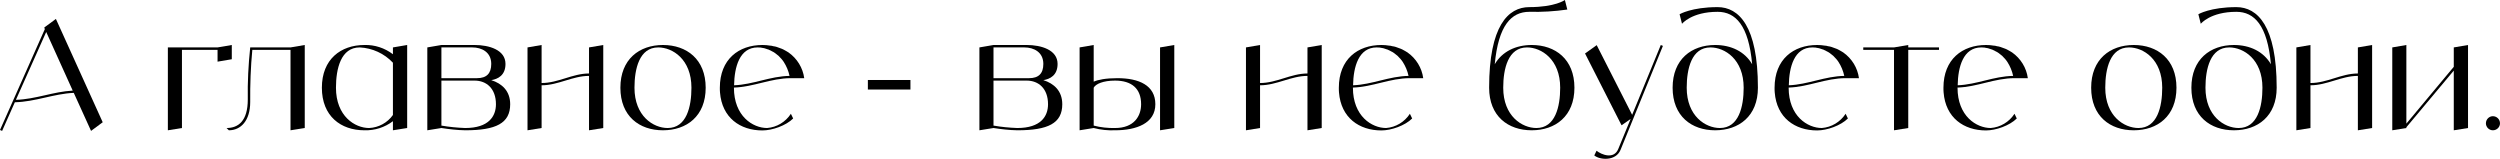
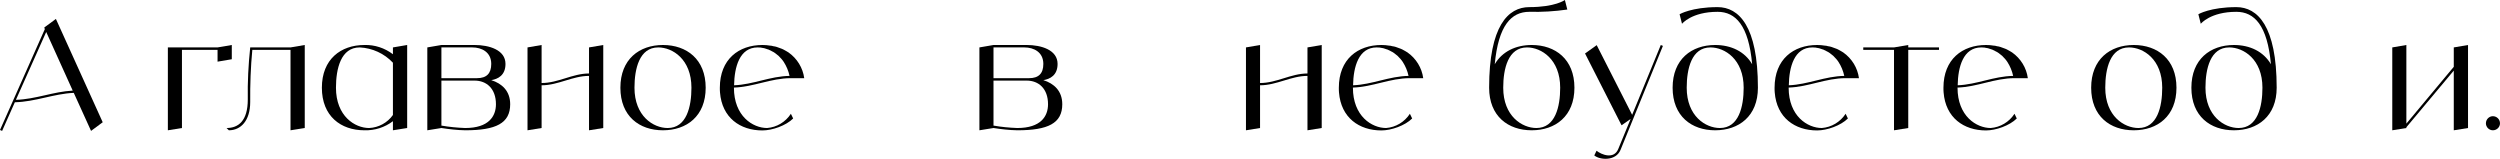
<svg xmlns="http://www.w3.org/2000/svg" viewBox="0 0 660.078 41.93" fill="none">
  <path d="M24.04 34.56L19.48 24.52C14.12 24.76 9.36 26.88 3.92 27L0.56 34.56L0 34.32L11.84 7.68L11.68 7.28L12.2 6.88L14.76 5L27.12 32.28L24.04 34.56ZM4.2 26.36C9.44 26.2 14.04 24.2 19.2 23.92L12.2 8.44L4.2 26.36Z" fill="black" />
  <path d="M57.441 12.52L61.201 11.88V15.64L57.441 16.28V13.16H48.041V33.8L44.321 34.4V12.52H57.441Z" fill="black" />
  <path d="M76.704 12.52L80.464 11.88V33.8L76.704 34.4V13.16H66.623C66.184 17.72 66.024 22.32 66.064 26.92C66.064 31.92 63.543 34.4 60.424 34.4L59.823 33.8C62.943 33.8 65.423 31.92 65.423 26.28C65.343 21.68 65.583 17.08 66.064 12.52H76.704Z" fill="black" />
  <path d="M103.745 12.52L107.505 11.88V33.8L103.745 34.4V32C101.585 33.64 98.945 34.48 96.225 34.4C89.985 34.4 84.985 30.68 84.985 23.16C84.985 15.64 89.985 11.88 96.225 11.88C98.945 11.8 101.585 12.68 103.745 14.32V12.52ZM97.465 33.8C99.985 33.68 102.305 32.4 103.745 30.36V16.56C101.465 14.12 98.305 12.68 94.985 12.52C89.985 12.52 88.705 18.16 88.705 23.16C88.705 30.68 93.705 33.8 97.465 33.8Z" fill="black" />
  <path d="M129.705 21.16C132.505 22.04 134.705 24 134.705 27.52C134.705 32.56 130.945 34.4 122.825 34.4C120.705 34.36 118.625 34.12 116.545 33.8L112.825 34.4V12.52L116.545 11.88H125.305C129.145 11.88 133.465 13.16 133.465 16.88C133.465 19.88 131.465 20.88 129.705 21.16ZM116.545 12.52V20.64H125.945C128.465 20.64 129.705 19.4 129.705 16.88C129.705 13.76 127.185 12.52 124.705 12.52H116.545ZM122.825 33.8C129.065 33.8 130.945 30.68 130.945 27.52C130.945 23.4 128.465 21.28 125.305 21.28H116.545V33.16C118.625 33.52 120.705 33.72 122.825 33.8Z" fill="black" />
  <path d="M155.52 12.52L159.28 11.88V33.8L155.52 34.4V20.04C151.16 20.04 147.4 22.52 143 22.52V33.8L139.28 34.4V12.52L143 11.88V21.92C147.4 21.92 151.16 19.4 155.52 19.4V12.52Z" fill="black" />
  <path d="M175.042 11.88C181.282 11.88 186.322 15.64 186.322 23.16C186.322 30.68 181.282 34.4 175.042 34.4C168.802 34.4 163.802 30.68 163.802 23.16C163.802 15.64 168.802 11.88 175.042 11.88ZM176.282 33.8C181.282 33.8 182.562 28.16 182.562 23.16C182.562 15.64 177.562 12.52 173.802 12.52C168.802 12.52 167.522 18.16 167.522 23.16C167.522 30.68 172.522 33.8 176.282 33.8Z" fill="black" />
  <path d="M202.541 33.8C205.101 33.6 207.421 32.2 208.821 30.04L209.421 31.28C207.541 33.16 203.901 34.44 201.301 34.44C195.421 34.44 190.621 31.08 190.101 24.4C190.061 24 190.061 23.6 190.061 23.16C190.061 15.64 195.061 11.88 201.301 11.88C201.621 11.88 201.981 11.92 202.301 11.92C202.421 11.92 202.541 11.96 202.661 11.96C202.861 12 203.061 12 203.261 12.04C203.421 12.04 203.541 12.08 203.701 12.08C203.861 12.12 204.021 12.16 204.181 12.2C204.341 12.24 204.501 12.28 204.661 12.28C204.821 12.32 204.941 12.36 205.101 12.4C205.261 12.44 205.421 12.52 205.541 12.56C205.701 12.6 205.821 12.64 205.981 12.72C206.101 12.76 206.261 12.84 206.421 12.88C206.541 12.96 206.661 13 206.781 13.04C206.941 13.12 207.101 13.2 207.221 13.28C207.341 13.36 207.461 13.4 207.581 13.48C207.741 13.56 207.861 13.64 207.981 13.72C208.061 13.76 208.141 13.8 208.181 13.84C210.461 15.44 211.981 17.92 212.341 20.64H208.821C203.541 20.64 199.021 22.96 193.781 23.12V23.16C193.781 30.68 198.781 33.8 202.541 33.8ZM200.061 12.52C195.261 12.52 193.901 17.68 193.821 22.52C198.901 22.32 203.341 20.12 208.461 20.04C208.181 18.72 207.661 17.48 206.941 16.36C206.741 16.04 206.501 15.76 206.301 15.52C206.261 15.48 206.181 15.4 206.141 15.36C205.981 15.16 205.781 14.96 205.581 14.76C205.501 14.72 205.421 14.64 205.381 14.6C205.141 14.4 204.901 14.2 204.621 14C204.341 13.8 204.061 13.64 203.781 13.52C203.741 13.48 203.661 13.44 203.581 13.4C203.381 13.28 203.141 13.2 202.901 13.08C202.861 13.08 202.781 13.04 202.741 13.04C202.461 12.92 202.181 12.84 201.901 12.76C201.861 12.76 201.781 12.72 201.741 12.72C201.501 12.68 201.301 12.64 201.061 12.6C200.981 12.6 200.901 12.56 200.861 12.56C200.581 12.52 200.301 12.52 200.061 12.52Z" fill="black" />
-   <path d="M240.384 23.64H229.144V21.12H240.384V23.64Z" fill="black" />
  <path d="M275.473 21.16C278.275 22.04 280.474 24 280.474 27.52C280.474 32.56 276.713 34.4 268.595 34.4C266.473 34.36 264.394 34.12 262.314 33.8L258.595 34.4V12.52L262.314 11.88H271.074C274.913 11.88 279.235 13.16 279.235 16.88C279.235 19.88 277.235 20.88 275.473 21.16ZM262.314 12.52V20.64H271.714C274.234 20.64 275.473 19.4 275.473 16.88C275.473 13.76 272.954 12.52 270.475 12.52H262.314ZM268.595 33.8C274.833 33.8 276.713 30.68 276.713 27.52C276.713 23.4 274.234 21.28 271.074 21.28H262.314V33.16C264.394 33.52 266.473 33.72 268.595 33.8Z" fill="black" />
-   <path d="M295.048 20.64C300.689 20.64 305.048 22.52 305.048 27.52C305.048 32.56 300.049 34.4 294.408 34.4C292.529 34.48 290.609 34.28 288.77 33.8L285.048 34.4V12.52L288.77 11.88V21.56C289.969 21.04 291.929 20.64 295.048 20.64ZM294.408 33.8C299.41 33.8 301.289 30.68 301.289 27.52C301.289 23.4 298.81 21.28 294.408 21.28C291.289 21.28 289.29 22.16 288.77 23.16V33.16C290.609 33.64 292.529 33.84 294.408 33.8ZM306.288 12.52L310.049 11.88V33.8L306.288 34.4V12.52Z" fill="black" />
  <path d="M345.213 12.52L348.974 11.88V33.8L345.213 34.4V20.04C340.854 20.04 337.095 22.52 332.693 22.52V33.8L328.974 34.4V12.52L332.693 11.88V21.92C337.095 21.92 340.854 19.4 345.213 19.4V12.52Z" fill="black" />
  <path d="M365.975 33.8C368.537 33.6 370.856 32.2 372.256 30.04L372.855 31.28C370.976 33.16 367.337 34.44 364.735 34.44C358.857 34.44 354.055 31.08 353.535 24.4C353.495 24 353.495 23.6 353.495 23.16C353.495 15.64 358.497 11.88 364.735 11.88C365.055 11.88 365.415 11.92 365.735 11.92C365.855 11.92 365.975 11.96 366.095 11.96C366.295 12 366.495 12 366.695 12.04C366.854 12.04 366.974 12.08 367.134 12.08C367.297 12.12 367.457 12.16 367.617 12.2C367.777 12.24 367.937 12.28 368.097 12.28C368.257 12.32 368.377 12.36 368.537 12.4C368.696 12.44 368.856 12.52 368.976 12.56C369.136 12.6 369.256 12.64 369.416 12.72C369.536 12.76 369.696 12.84 369.856 12.88C369.976 12.96 370.096 13 370.216 13.04C370.376 13.12 370.536 13.2 370.656 13.28C370.776 13.36 370.896 13.4 371.016 13.48C371.176 13.56 371.296 13.64 371.416 13.72C371.496 13.76 371.576 13.8 371.616 13.84C373.895 15.44 375.415 17.92 375.775 20.64H372.256C366.974 20.64 362.456 22.96 357.214 23.12V23.16C357.214 30.68 362.216 33.8 365.975 33.8ZM363.495 12.52C358.697 12.52 357.334 17.68 357.254 22.52C362.336 22.32 366.774 20.12 371.896 20.04C371.616 18.72 371.096 17.48 370.376 16.36C370.176 16.04 369.936 15.76 369.736 15.52C369.696 15.48 369.616 15.4 369.576 15.36C369.416 15.16 369.216 14.96 369.016 14.76C368.936 14.72 368.856 14.64 368.816 14.6C368.577 14.4 368.337 14.2 368.057 14C367.777 13.8 367.497 13.64 367.214 13.52C367.174 13.48 367.094 13.44 367.014 13.4C366.814 13.28 366.575 13.2 366.335 13.08C366.295 13.08 366.215 13.04 366.175 13.04C365.895 12.92 365.615 12.84 365.335 12.76C365.295 12.76 365.215 12.72 365.175 12.72C364.935 12.68 364.735 12.64 364.495 12.6C364.415 12.6 364.335 12.56 364.295 12.56C364.015 12.52 363.735 12.52 363.495 12.52Z" fill="black" />
  <path d="M404.42 11.88C410.658 11.88 415.699 15.64 415.699 23.16C415.699 30.68 410.658 34.4 404.42 34.4C398.179 34.4 393.178 30.68 393.178 23.16C393.178 6.88 398.179 1.88 403.78 1.88C410.658 1.88 413.18 0 413.18 0L413.82 2.52C410.498 3 407.139 3.2 403.78 3.12C399.019 3.12 395.619 6.72 394.66 16.96C396.619 13.6 400.218 11.88 404.42 11.88ZM405.659 33.8C410.658 33.8 411.938 28.16 411.938 23.16C411.938 15.64 406.939 12.52 403.18 12.52C398.179 12.52 396.899 18.16 396.899 23.16C396.899 30.68 401.898 33.8 405.659 33.8Z" fill="black" />
  <path d="M438.501 11.88L439.061 12.12L427.861 39.6C426.661 42.52 422.502 42.32 420.94 41.04L421.54 39.8C422.822 40.84 426.102 42.16 427.261 39.36L430.54 31.4L428.141 33.08L418.501 14.12L421.58 11.92L430.94 30.32L438.501 11.88Z" fill="black" />
  <path d="M453.504 1.88C459.103 1.88 464.144 6.88 464.144 23.16C464.144 30.68 459.103 34.4 452.865 34.4C446.624 34.4 441.623 30.68 441.623 23.16C441.623 15.64 446.624 11.88 452.865 11.88C457.063 11.88 460.663 13.6 462.625 16.96C461.705 6.72 458.263 3.12 453.504 3.12C446.624 3.12 444.104 6.28 444.104 6.28L443.465 3.76C443.465 3.76 446.624 1.88 453.504 1.88ZM454.104 33.8C459.103 33.8 460.383 28.16 460.383 23.16C460.383 15.64 455.384 12.52 451.625 12.52C446.624 12.52 445.344 18.16 445.344 23.16C445.344 30.68 450.343 33.8 454.104 33.8Z" fill="black" />
  <path d="M481.022 33.8C483.582 33.6 485.903 32.2 487.303 30.04L487.903 31.28C486.023 33.16 482.382 34.44 479.783 34.44C473.902 34.44 469.103 31.08 468.583 24.4C468.543 24 468.543 23.6 468.543 23.16C468.543 15.64 473.542 11.88 479.783 11.88C480.102 11.88 480.462 11.92 480.782 11.92C480.902 11.92 481.022 11.96 481.142 11.96C481.342 12 481.542 12 481.742 12.04C481.902 12.04 482.022 12.08 482.182 12.08C482.342 12.12 482.502 12.16 482.662 12.2C482.822 12.24 482.982 12.28 483.142 12.28C483.302 12.32 483.422 12.36 483.582 12.4C483.742 12.44 483.901 12.52 484.021 12.56C484.181 12.6 484.301 12.64 484.461 12.72C484.581 12.76 484.741 12.84 484.904 12.88C485.024 12.96 485.144 13 485.264 13.04C485.424 13.12 485.584 13.2 485.704 13.28C485.823 13.36 485.943 13.4 486.063 13.48C486.223 13.56 486.343 13.64 486.463 13.72C486.543 13.76 486.623 13.8 486.663 13.84C488.943 15.44 490.462 17.92 490.822 20.64H487.303C482.022 20.64 477.503 22.96 472.262 23.12V23.16C472.262 30.68 477.263 33.8 481.022 33.8ZM478.543 12.52C473.742 12.52 472.382 17.68 472.302 22.52C477.383 22.32 481.822 20.12 486.943 20.04C486.663 18.72 486.143 17.48 485.424 16.36C485.224 16.04 484.984 15.76 484.781 15.52C484.741 15.48 484.661 15.4 484.621 15.36C484.461 15.16 484.261 14.96 484.061 14.76C483.981 14.72 483.901 14.64 483.862 14.6C483.622 14.4 483.382 14.2 483.102 14C482.822 13.8 482.542 13.64 482.262 13.52C482.222 13.48 482.142 13.44 482.062 13.4C481.862 13.28 481.622 13.2 481.382 13.08C481.342 13.08 481.262 13.04 481.222 13.04C480.942 12.92 480.662 12.84 480.382 12.76C480.342 12.76 480.262 12.72 480.222 12.72C479.983 12.68 479.783 12.64 479.543 12.6C479.463 12.6 479.383 12.56 479.343 12.56C479.063 12.52 478.783 12.52 478.543 12.52Z" fill="black" />
  <path d="M511.959 12.52V13.16H503.839V33.8L500.077 34.4V13.16H491.959V12.52H500.077L503.839 11.88V12.52H511.959Z" fill="black" />
  <path d="M525.611 33.8C528.172 33.6 530.492 32.2 531.892 30.04L532.491 31.28C530.612 33.16 526.973 34.44 524.371 34.44C518.492 34.44 513.691 31.08 513.171 24.4C513.131 24 513.131 23.6 513.131 23.16C513.131 15.64 518.133 11.88 524.371 11.88C524.691 11.88 525.051 11.92 525.371 11.92C525.491 11.92 525.611 11.96 525.731 11.96C525.931 12 526.131 12 526.33 12.04C526.49 12.04 526.61 12.08 526.77 12.08C526.93 12.12 527.093 12.16 527.253 12.2C527.413 12.24 527.573 12.28 527.733 12.28C527.893 12.32 528.013 12.36 528.172 12.4C528.332 12.44 528.492 12.52 528.612 12.56C528.772 12.6 528.892 12.64 529.052 12.72C529.172 12.76 529.332 12.84 529.492 12.88C529.612 12.96 529.732 13 529.852 13.04C530.012 13.12 530.172 13.2 530.292 13.28C530.412 13.36 530.532 13.4 530.652 13.48C530.812 13.56 530.932 13.64 531.052 13.72C531.132 13.76 531.212 13.8 531.252 13.84C533.531 15.44 535.051 17.92 535.411 20.64H531.892C526.61 20.64 522.092 22.96 516.85 23.12V23.16C516.85 30.68 521.852 33.8 525.611 33.8ZM523.131 12.52C518.333 12.52 516.97 17.68 516.89 22.52C521.972 22.32 526.41 20.12 531.532 20.04C531.252 18.72 530.732 17.48 530.012 16.36C529.812 16.04 529.572 15.76 529.372 15.52C529.332 15.48 529.252 15.4 529.212 15.36C529.052 15.16 528.852 14.96 528.652 14.76C528.572 14.72 528.492 14.64 528.452 14.6C528.212 14.4 527.973 14.2 527.693 14C527.413 13.8 527.133 13.64 526.85 13.52C526.813 13.48 526.73 13.44 526.65 13.4C526.45 13.28 526.21 13.2 525.971 13.08C525.931 13.08 525.851 13.04 525.811 13.04C525.531 12.92 525.251 12.84 524.971 12.76C524.931 12.76 524.851 12.72 524.811 12.72C524.571 12.68 524.371 12.64 524.131 12.6C524.051 12.6 523.971 12.56 523.931 12.56C523.651 12.52 523.371 12.52 523.131 12.52Z" fill="black" />
  <path d="M563.376 11.88C569.614 11.88 574.655 15.64 574.655 23.16C574.655 30.68 569.614 34.4 563.376 34.4C557.135 34.4 552.134 30.68 552.134 23.16C552.134 15.64 557.135 11.88 563.376 11.88ZM564.615 33.8C569.614 33.8 570.894 28.16 570.894 23.16C570.894 15.64 565.895 12.52 562.134 12.52C557.135 12.52 555.855 18.16 555.855 23.16C555.855 30.68 560.854 33.8 564.615 33.8Z" fill="black" />
  <path d="M590.474 1.88C596.075 1.88 601.113 6.88 601.113 23.16C601.113 30.68 596.075 34.4 589.834 34.4C583.593 34.4 578.594 30.68 578.594 23.16C578.594 15.64 583.593 11.88 589.834 11.88C594.035 11.88 597.634 13.6 599.594 16.96C598.674 6.72 595.235 3.12 590.474 3.12C583.593 3.12 581.074 6.28 581.074 6.28L580.434 3.76C580.434 3.76 583.593 1.88 590.474 1.88ZM591.074 33.8C596.075 33.8 597.354 28.16 597.354 23.16C597.354 15.64 592.353 12.52 588.594 12.52C583.593 12.52 582.313 18.16 582.313 23.16C582.313 30.68 587.315 33.8 591.074 33.8Z" fill="black" />
-   <path d="M622.553 12.52L626.312 11.88V33.8L622.553 34.4V20.04C618.194 20.04 614.433 22.52 610.034 22.52V33.8L606.312 34.4V12.52L610.034 11.88V21.92C614.433 21.92 618.194 19.4 622.553 19.4V12.52Z" fill="black" />
  <path d="M647.874 12.52L651.635 11.88V33.8L647.874 34.4V18.64L635.355 33.6V33.8L631.636 34.4V12.52L635.355 11.88V32.64L647.874 17.64V12.52Z" fill="black" />
  <path d="M658.196 34.4C657.196 34.4 656.357 33.56 656.357 32.56C656.357 31.52 657.196 30.68 658.196 30.68C659.236 30.68 660.076 31.52 660.076 32.56C660.076 33.56 659.236 34.4 658.196 34.4Z" fill="black" />
</svg>